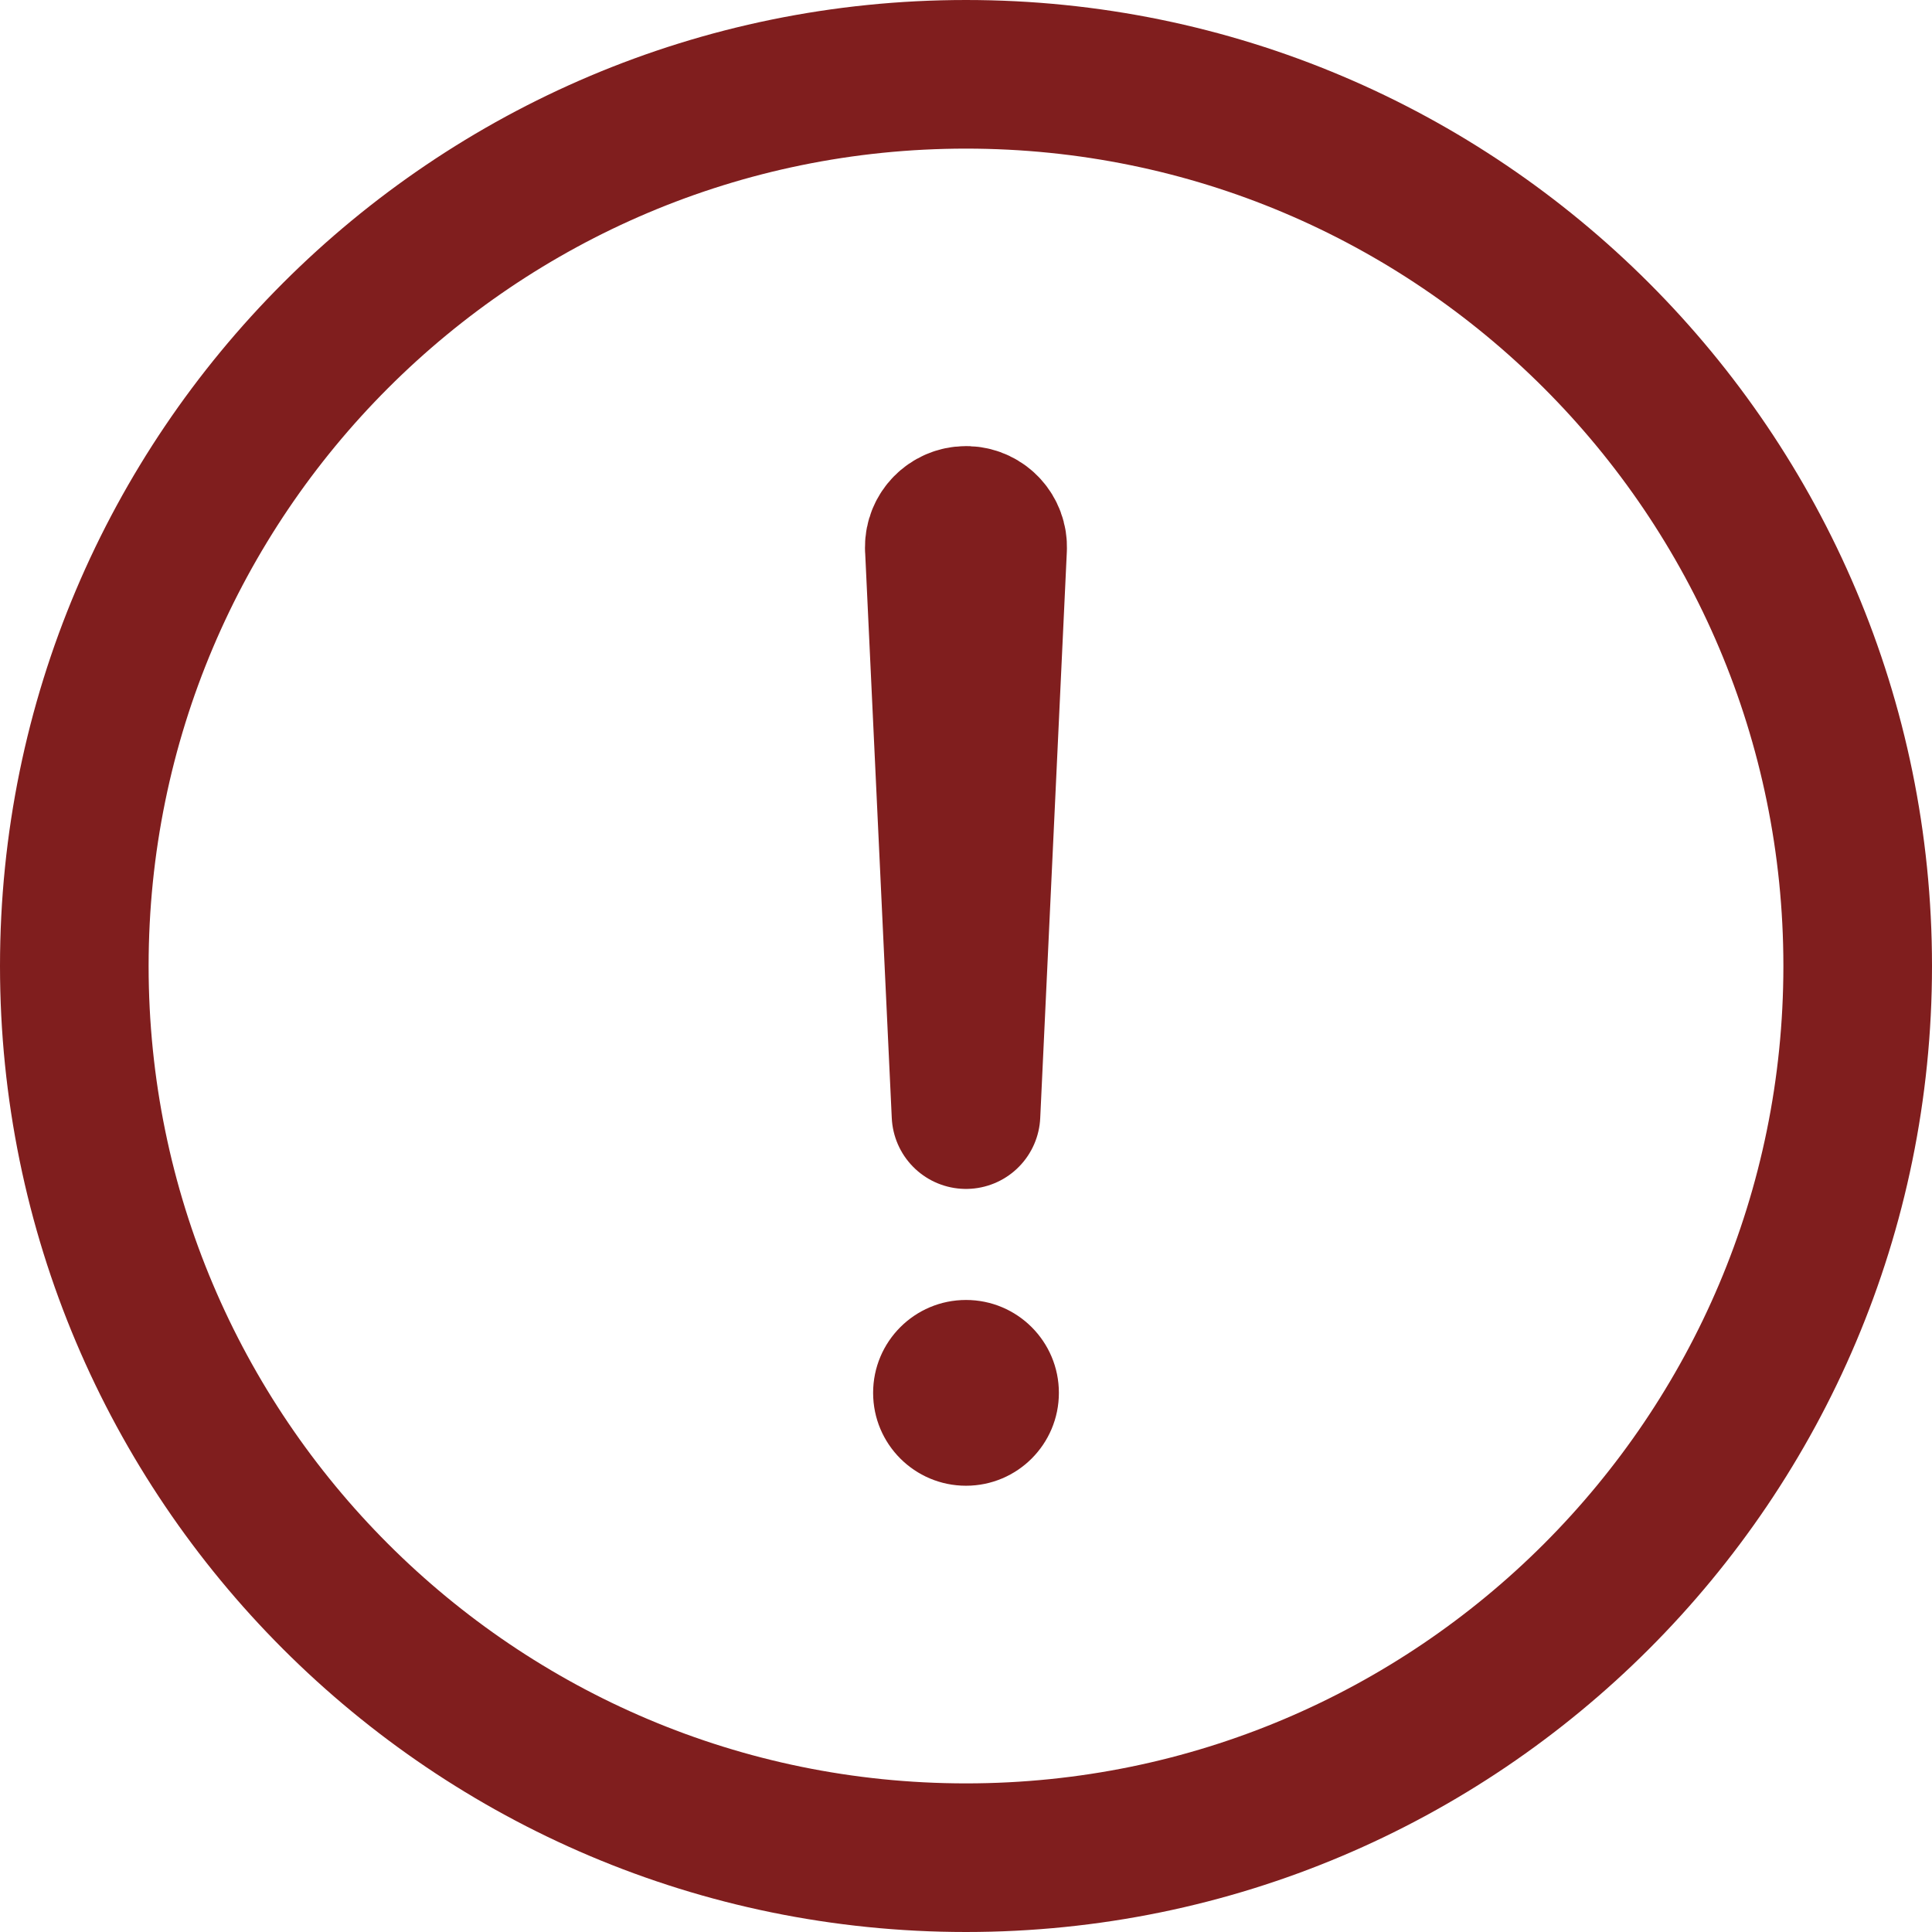
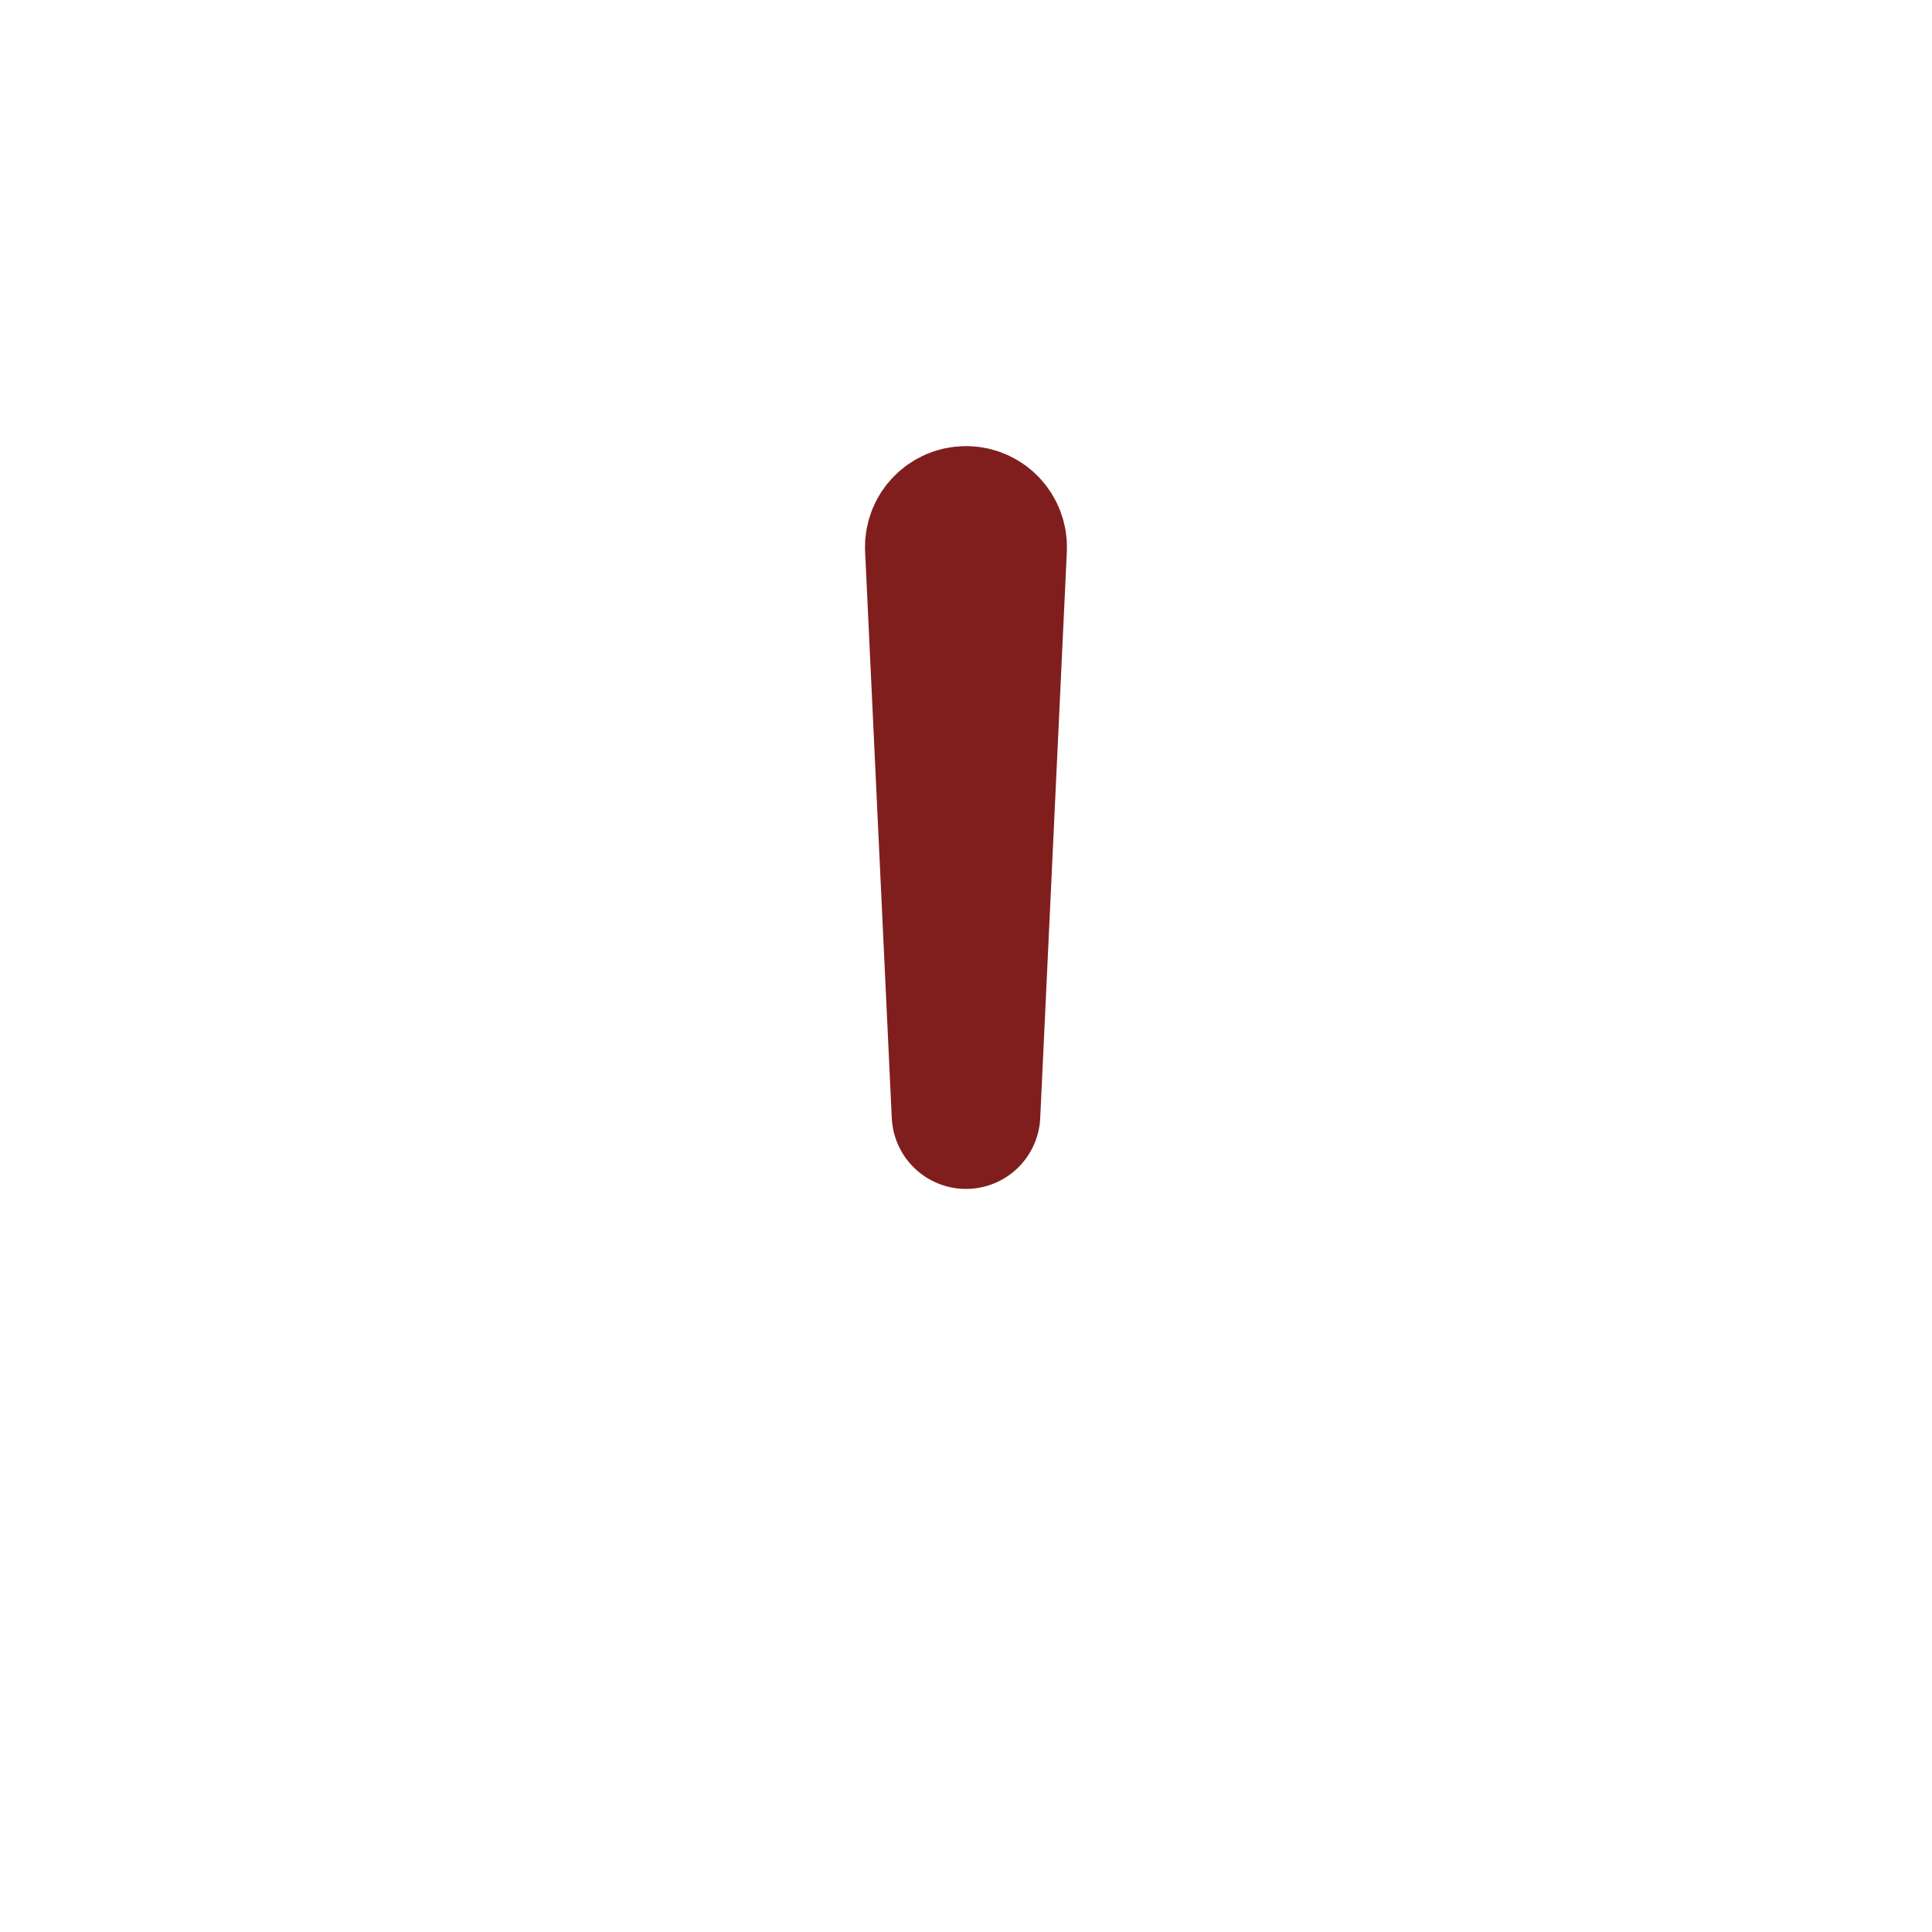
<svg xmlns="http://www.w3.org/2000/svg" id="a" data-name="Ebene 1" viewBox="0 0 416 416">
-   <path d="M400,208c0-106-86-192-192-192S16,102,16,208s86,192,192,192,192-86,192-192Z" fill="none" stroke="#801e1e" stroke-miterlimit="10" stroke-width="32" />
  <path d="M202.26,118.05l5.74,121.95,5.73-121.95c.14-3.17-2.31-5.85-5.47-5.99-.11,0-.21,0-.32,0h0c-3.17.03-5.72,2.62-5.69,5.79,0,.07,0,.14,0,.21Z" fill="none" stroke="#801e1e" stroke-linecap="round" stroke-linejoin="round" stroke-width="32" />
-   <path d="M208,319.91c-11.05,0-20-8.95-20-20s8.95-20,20-20,20,8.95,20,20-8.95,20-20,20Z" fill="#801e1e" stroke-width="0" />
</svg>